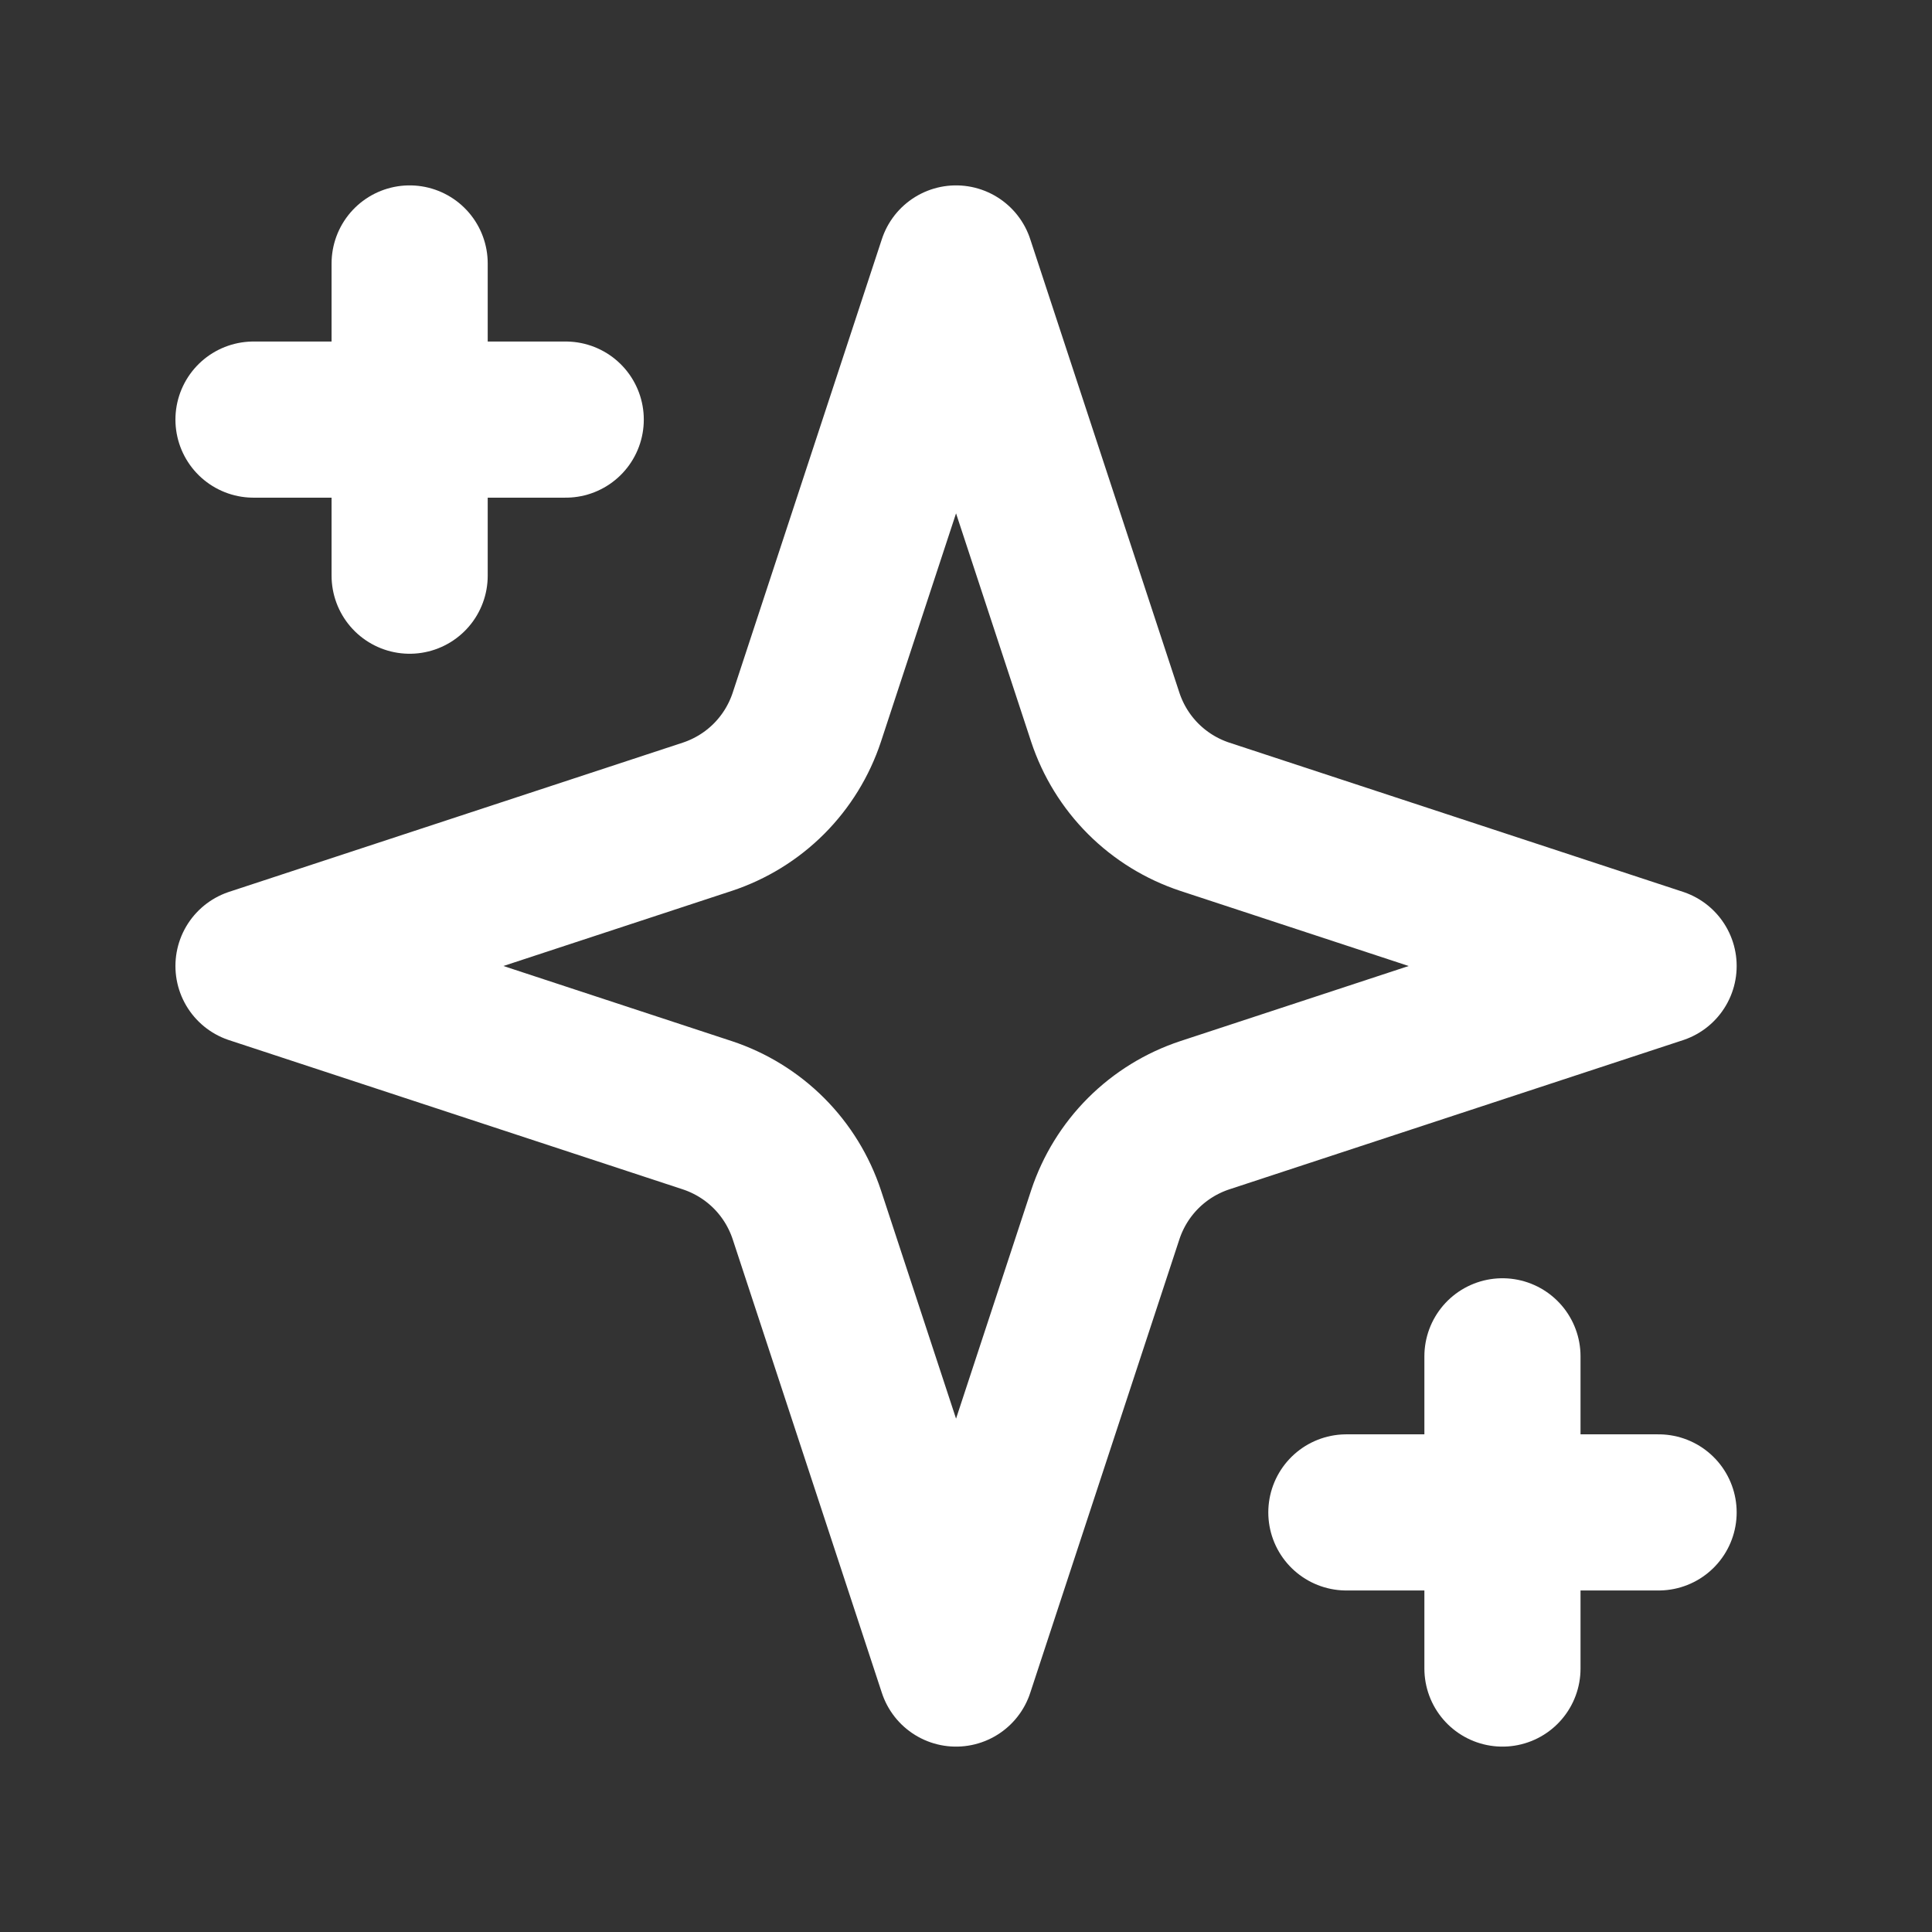
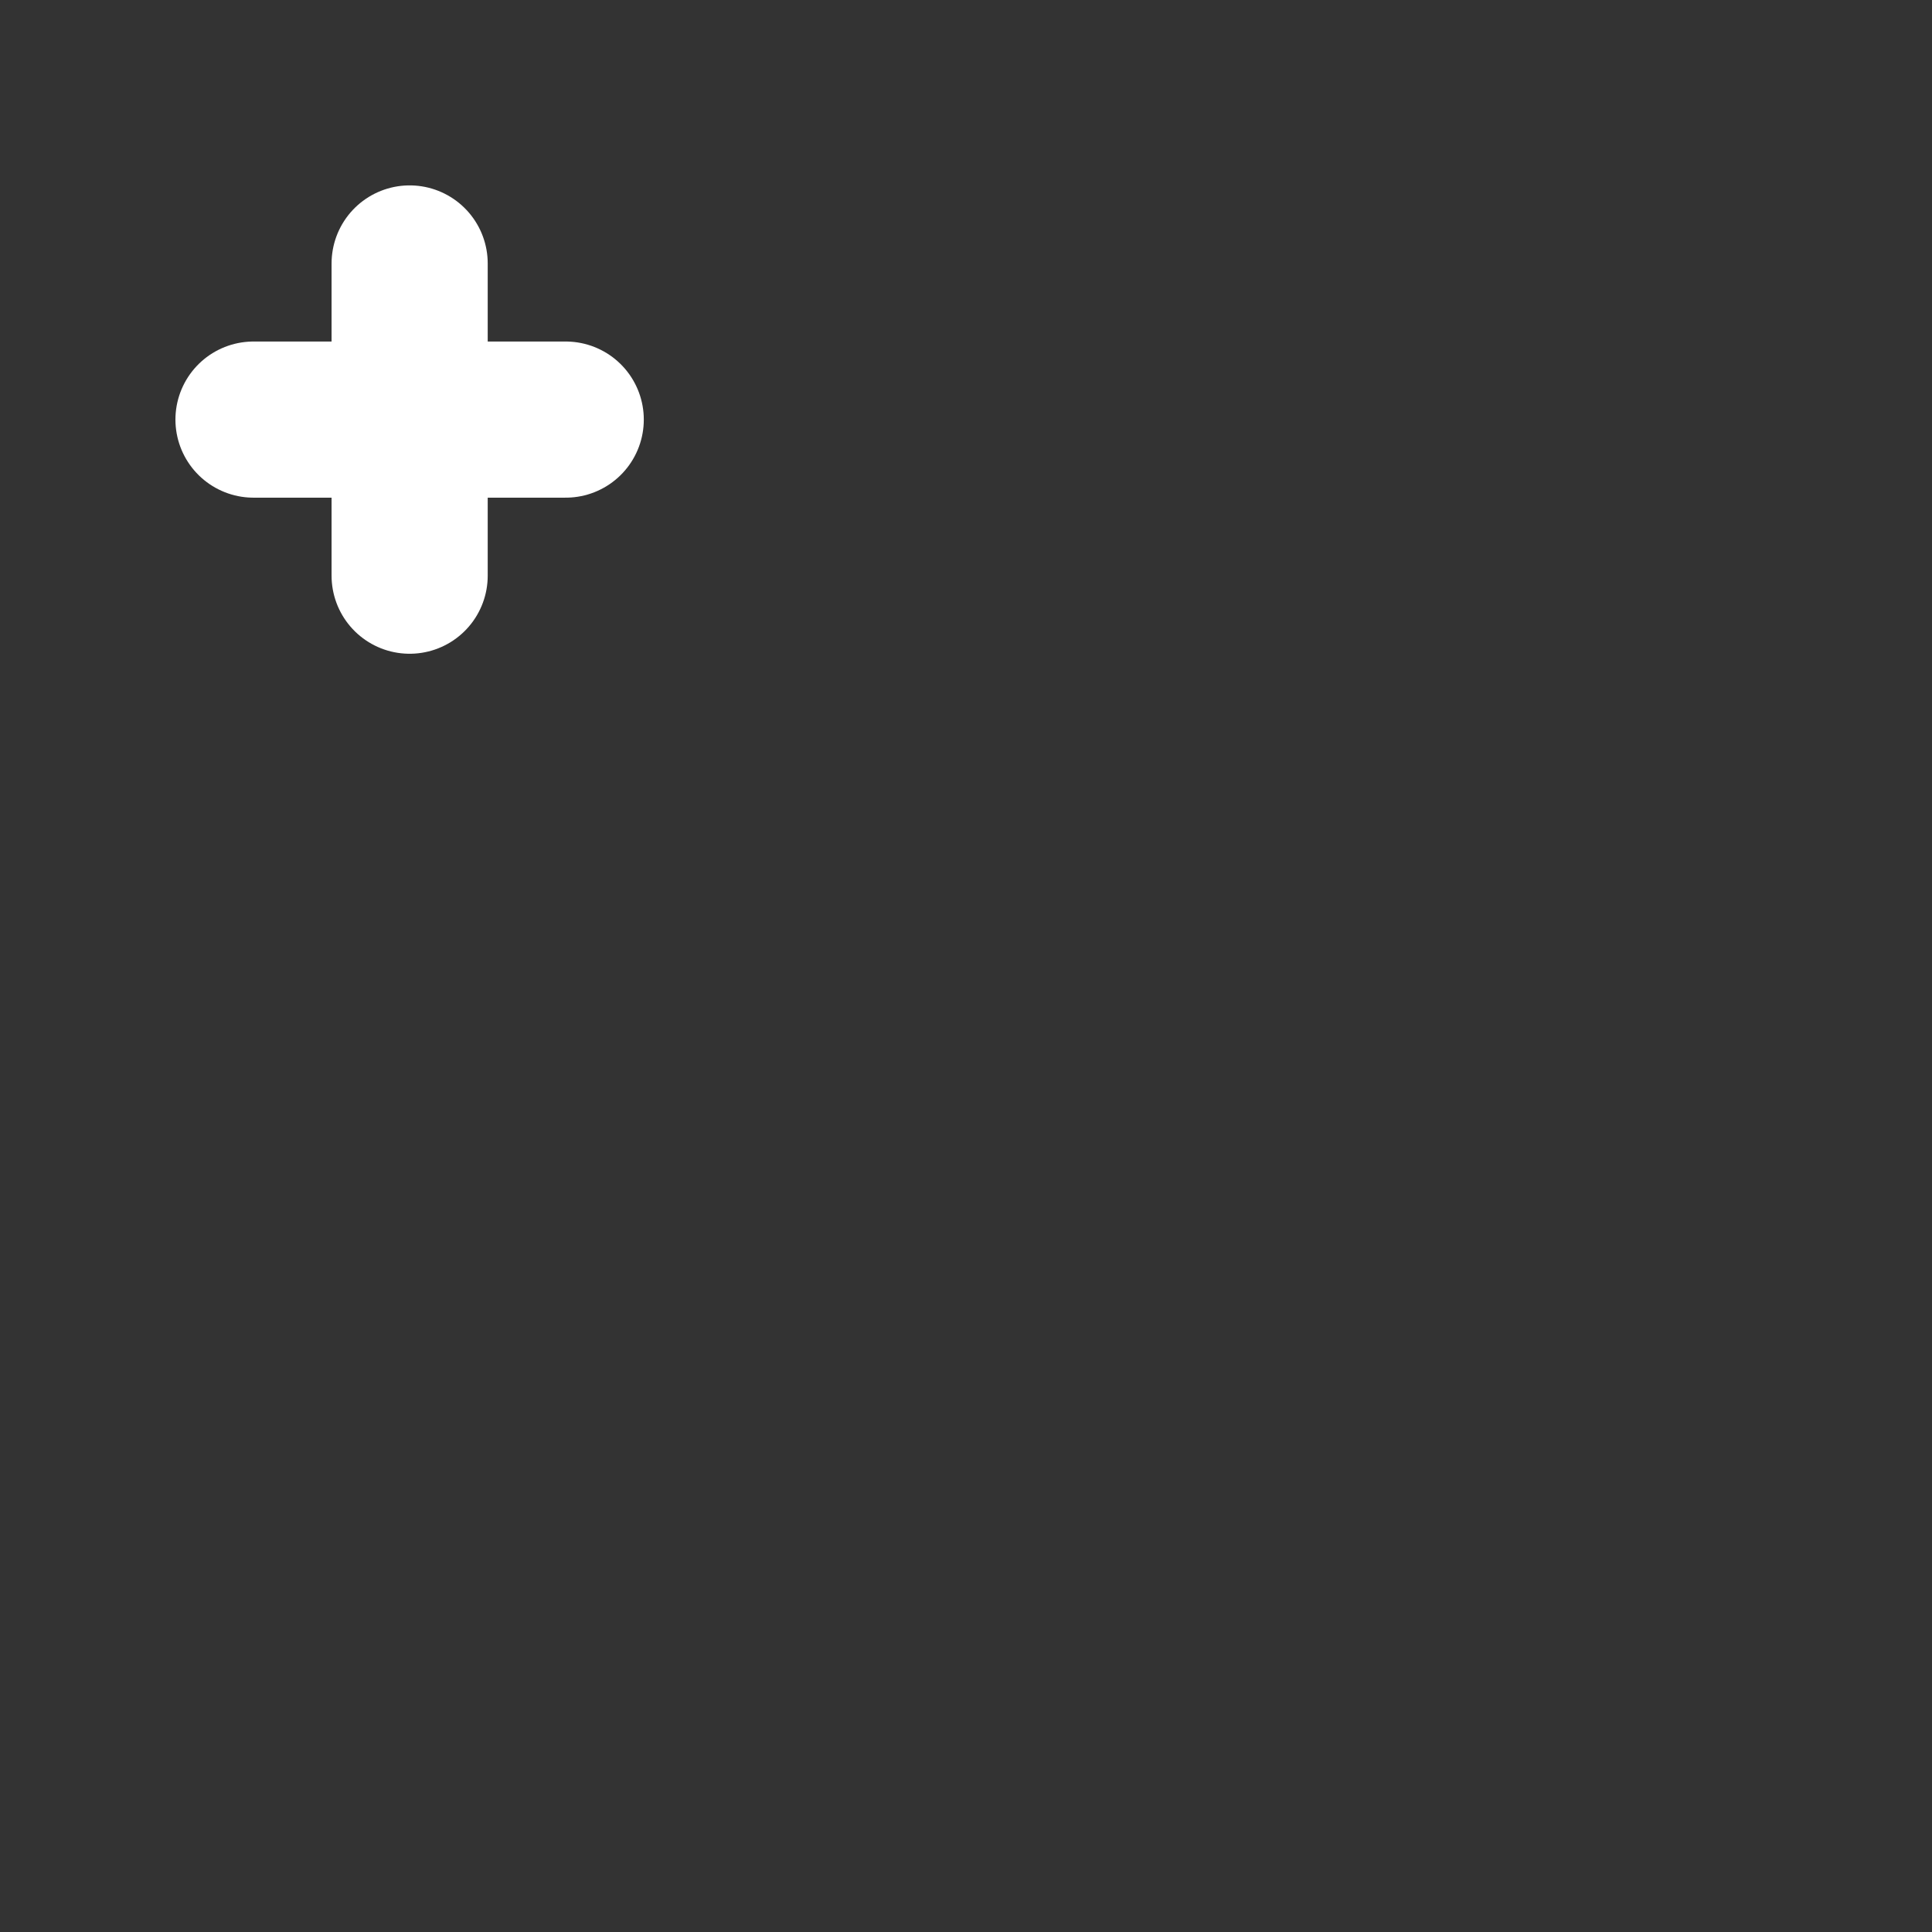
<svg xmlns="http://www.w3.org/2000/svg" width="33" height="33" viewBox="0 0 33 33" fill="none">
  <rect x="0" y="0" width="33" height="33" fill="#333333" stroke="none" />
-   <path d="M16.33 4.5L13.781 12.251C13.65 12.647 13.428 13.008 13.133 13.303C12.838 13.598 12.477 13.82 12.081 13.951L4.33 16.5L12.081 19.049C12.477 19.18 12.838 19.402 13.133 19.697C13.428 19.992 13.65 20.353 13.781 20.749L16.33 28.5L18.879 20.749C19.01 20.353 19.232 19.992 19.527 19.697C19.822 19.402 20.183 19.18 20.579 19.049L28.33 16.5L20.579 13.951C20.183 13.82 19.822 13.598 19.527 13.303C19.232 13.008 19.01 12.647 18.879 12.251L16.33 4.5Z" stroke="white" stroke-width="2.667" stroke-linecap="round" stroke-linejoin="round" />
  <path d="M6.997 4.5V9.833" stroke="white" stroke-width="2.667" stroke-linecap="round" stroke-linejoin="round" />
-   <path d="M25.663 23.167V28.5" stroke="white" stroke-width="2.667" stroke-linecap="round" stroke-linejoin="round" />
  <path d="M4.33 7.167H9.663" stroke="white" stroke-width="2.667" stroke-linecap="round" stroke-linejoin="round" />
-   <path d="M22.997 25.833H28.33" stroke="white" stroke-width="2.667" stroke-linecap="round" stroke-linejoin="round" />
</svg>